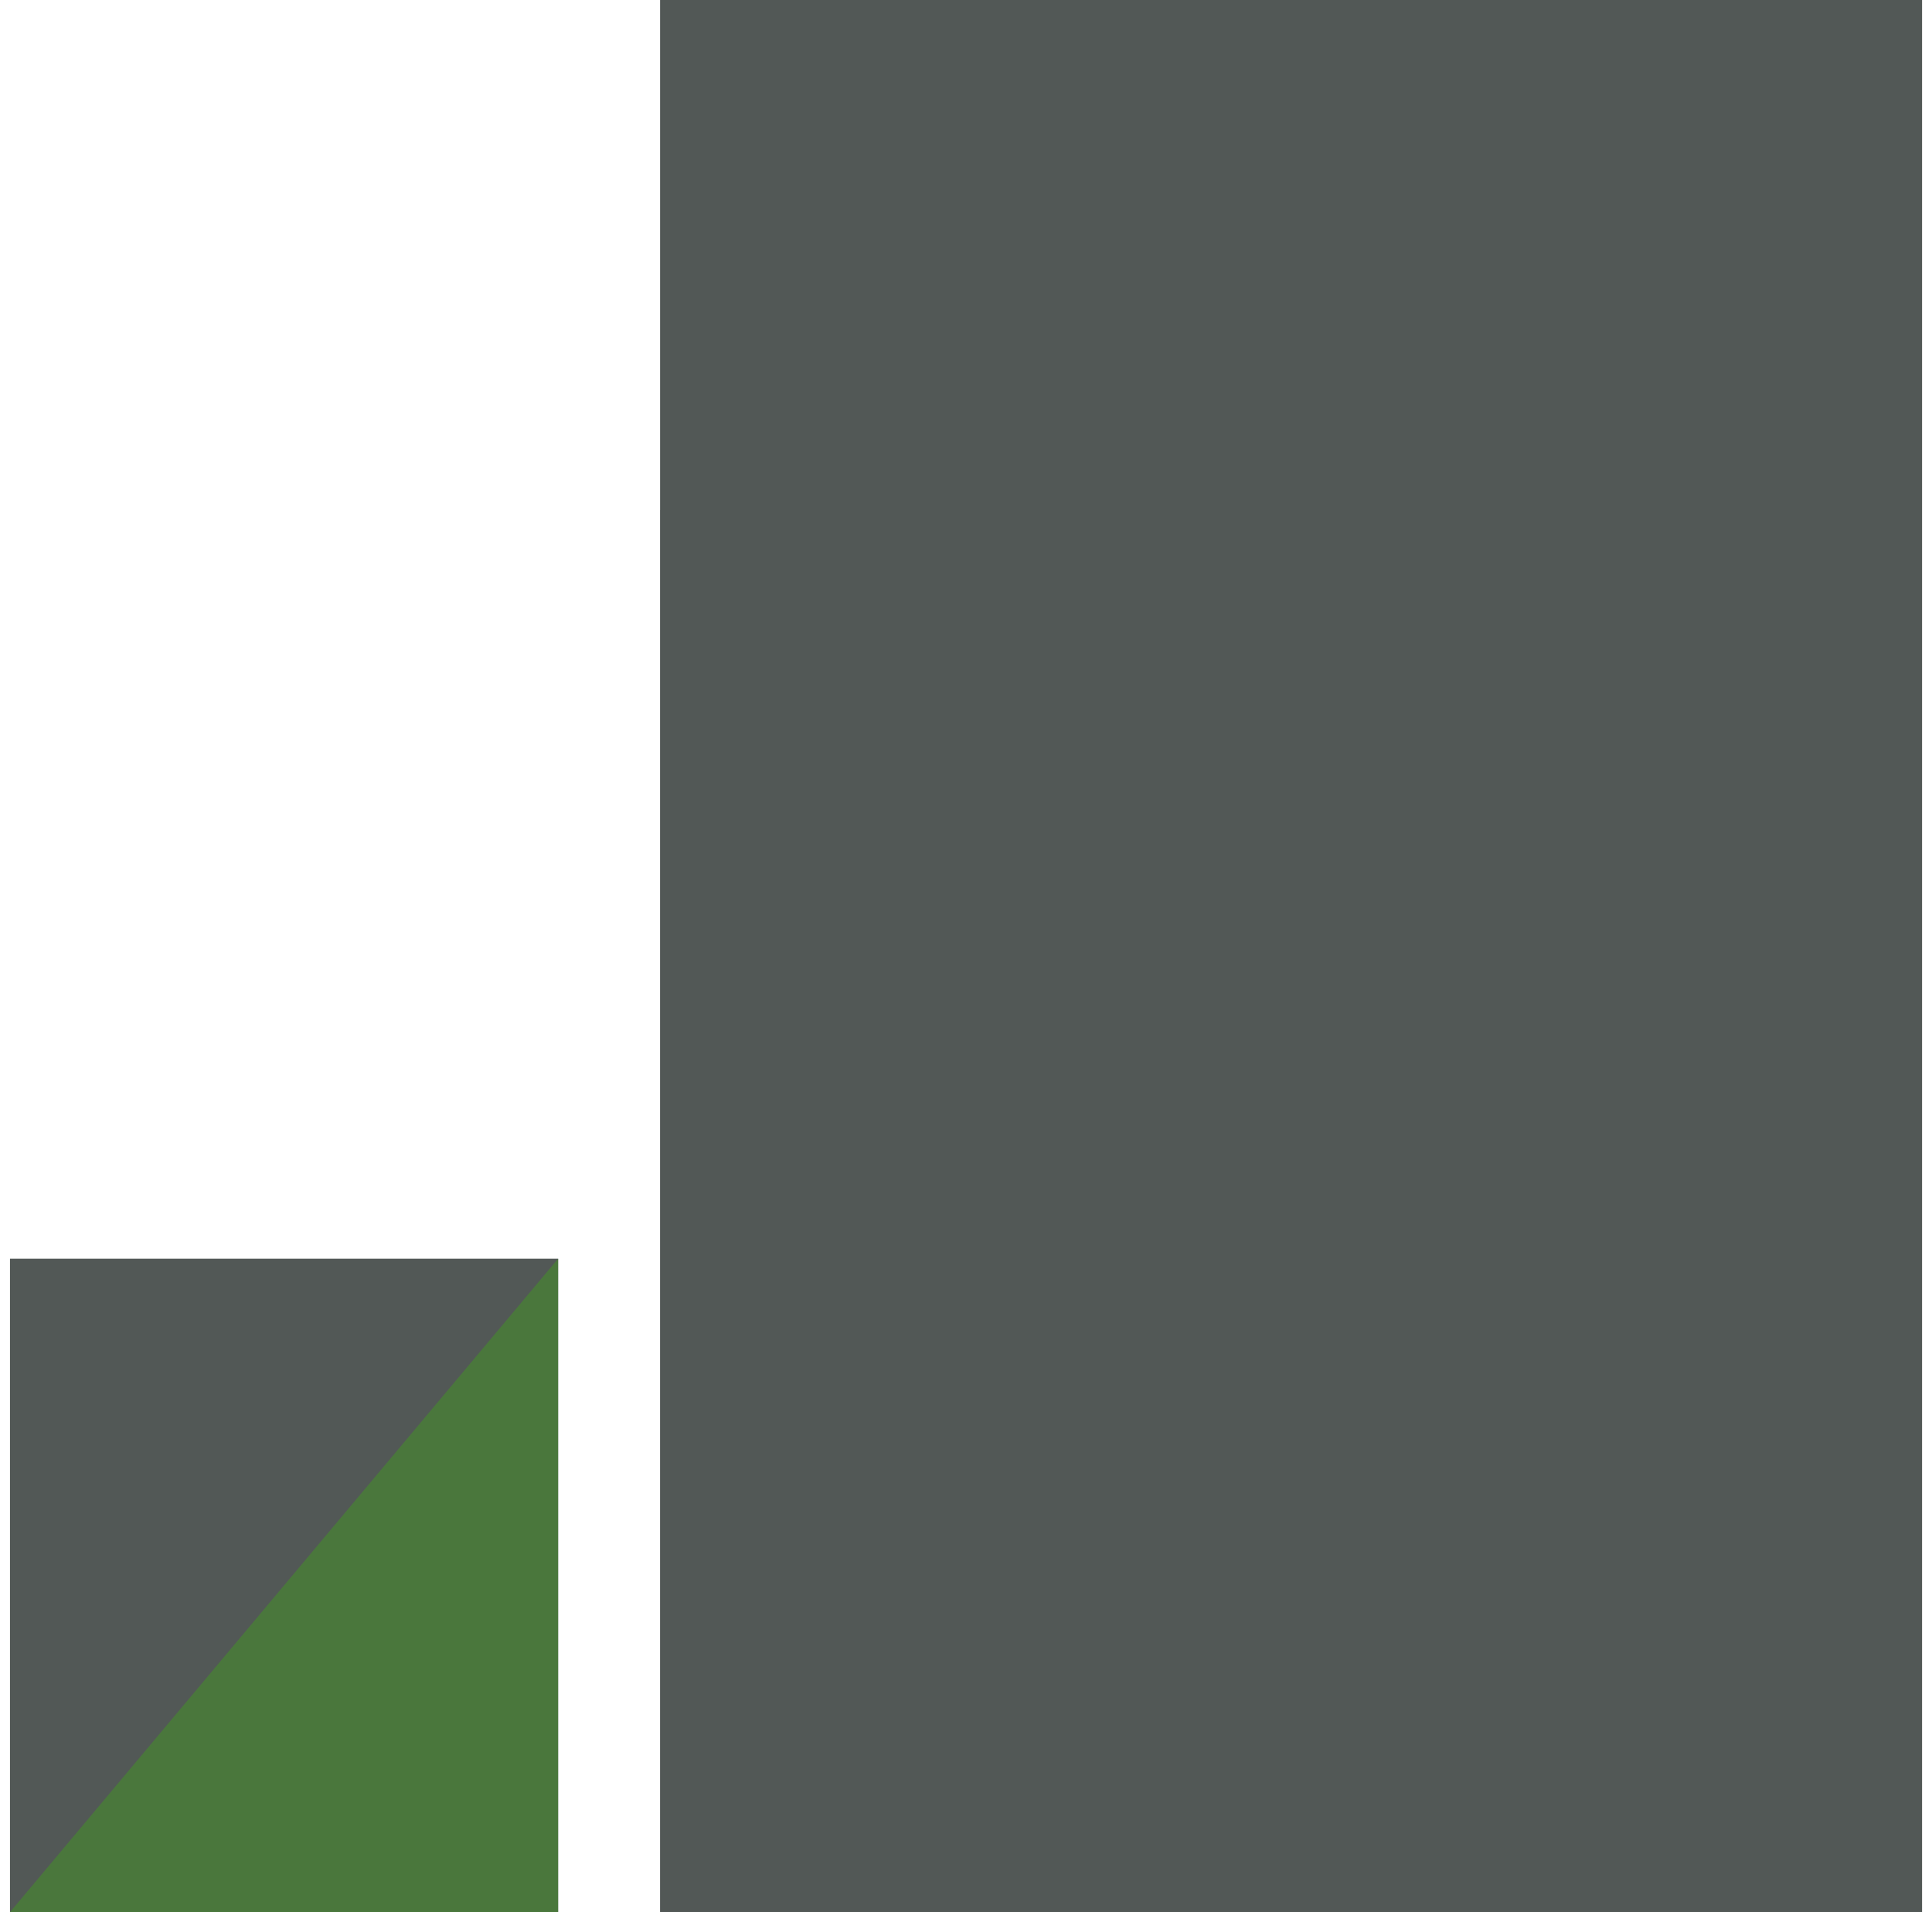
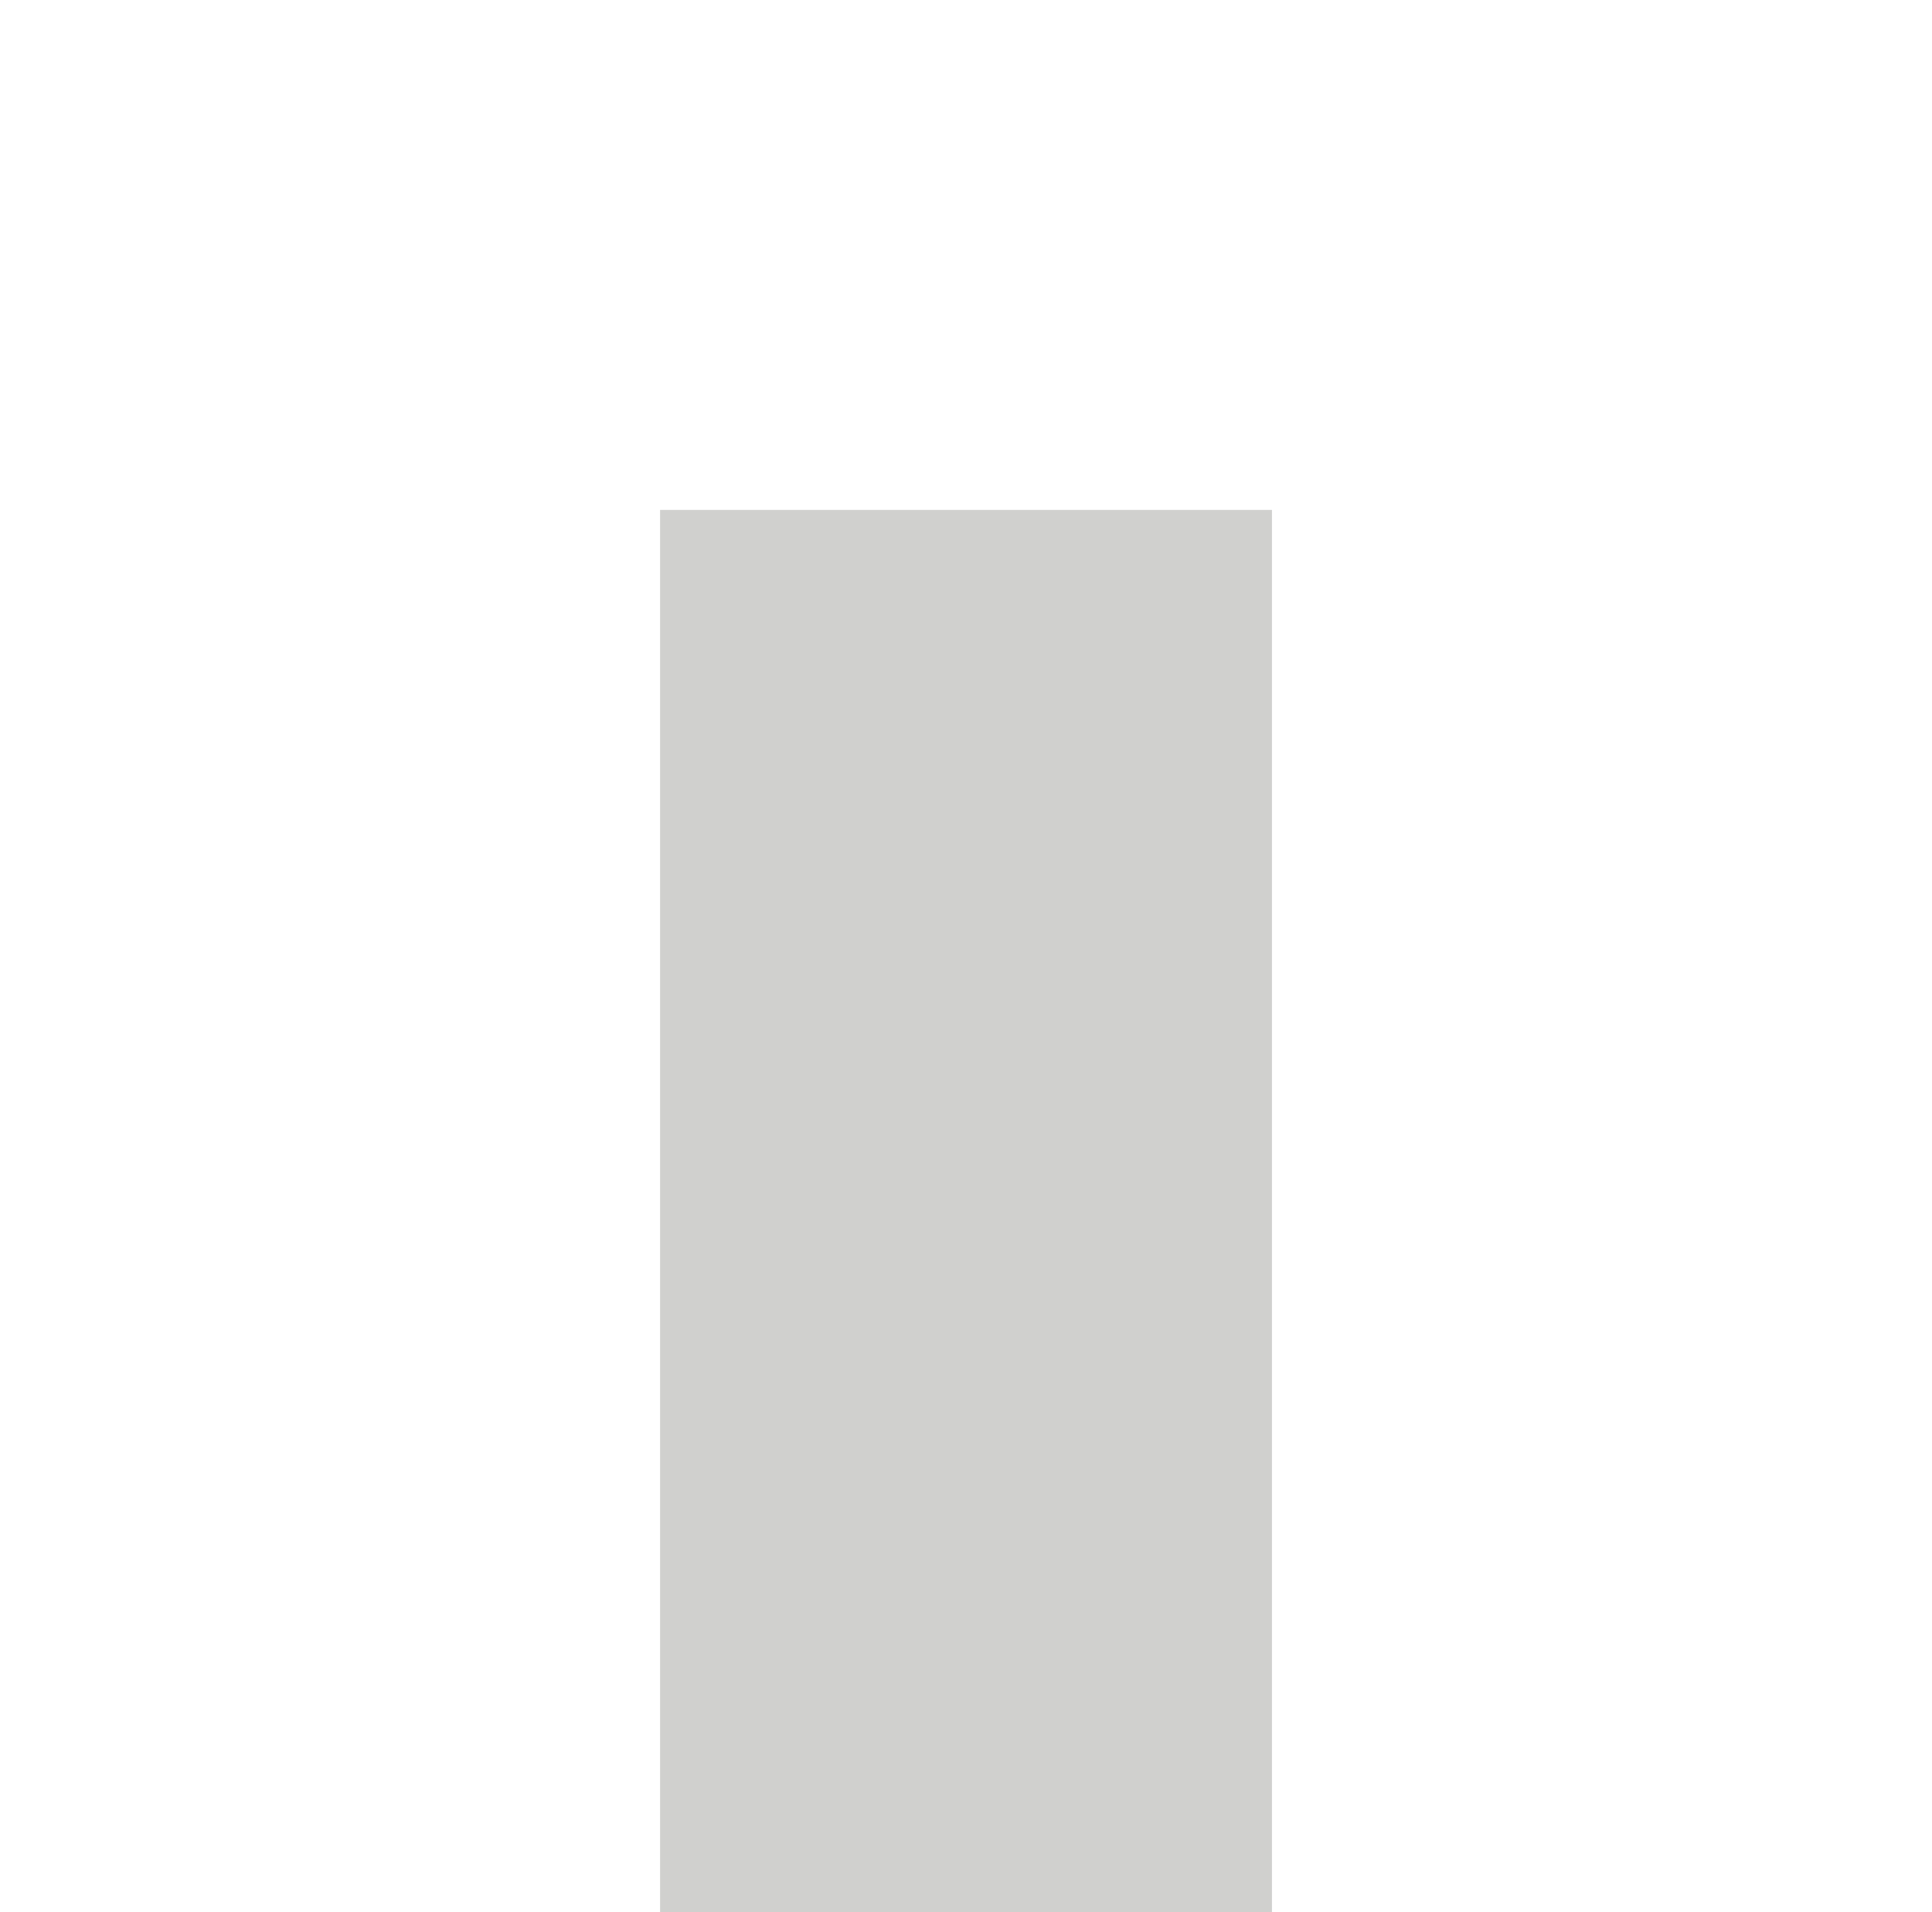
<svg xmlns="http://www.w3.org/2000/svg" width="97" height="96" viewBox="0 0 97 96" fill="none">
-   <path d="M28.021 63.192H0.501V95.999H28.021V63.192Z" fill="#525856" />
  <path d="M63.861 25.6H33.141V96H63.861V25.6Z" fill="#D0D0CE" />
-   <path d="M96.501 0H33.141V96H96.501V0Z" fill="#525856" />
-   <path d="M0.5 96H28.021L28.021 63.192L0.5 96Z" fill="#4A773C" />
</svg>